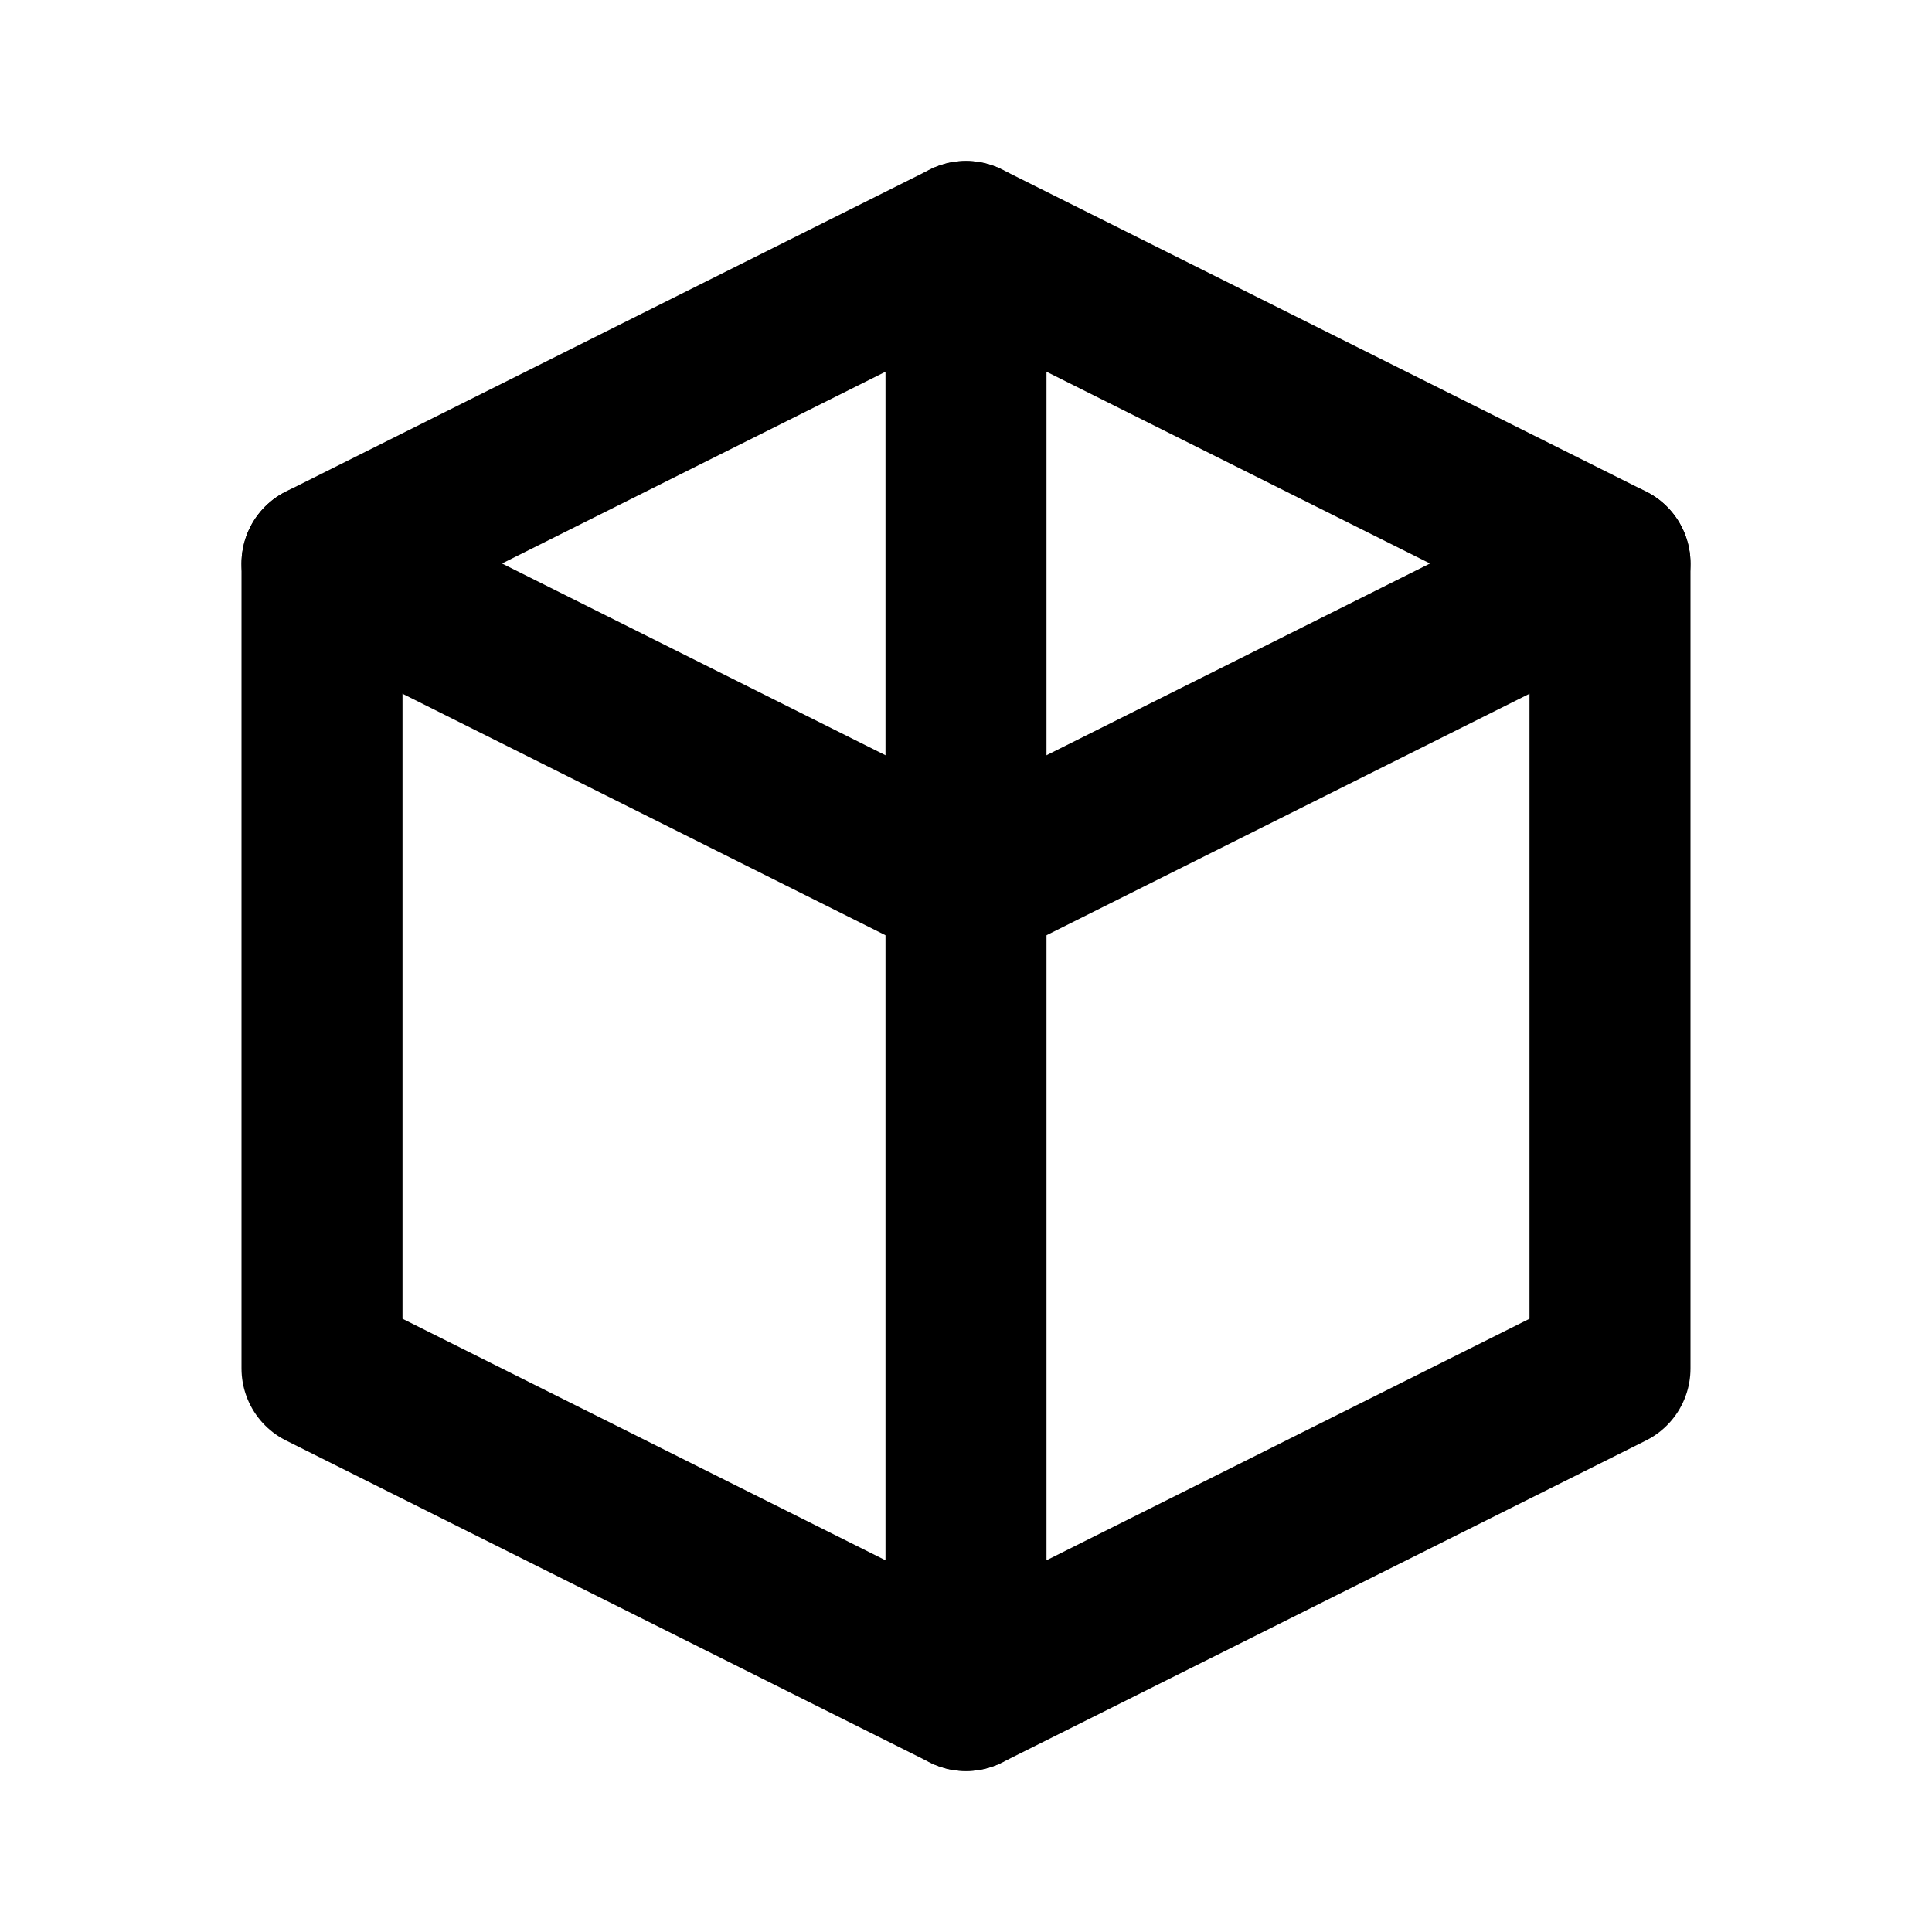
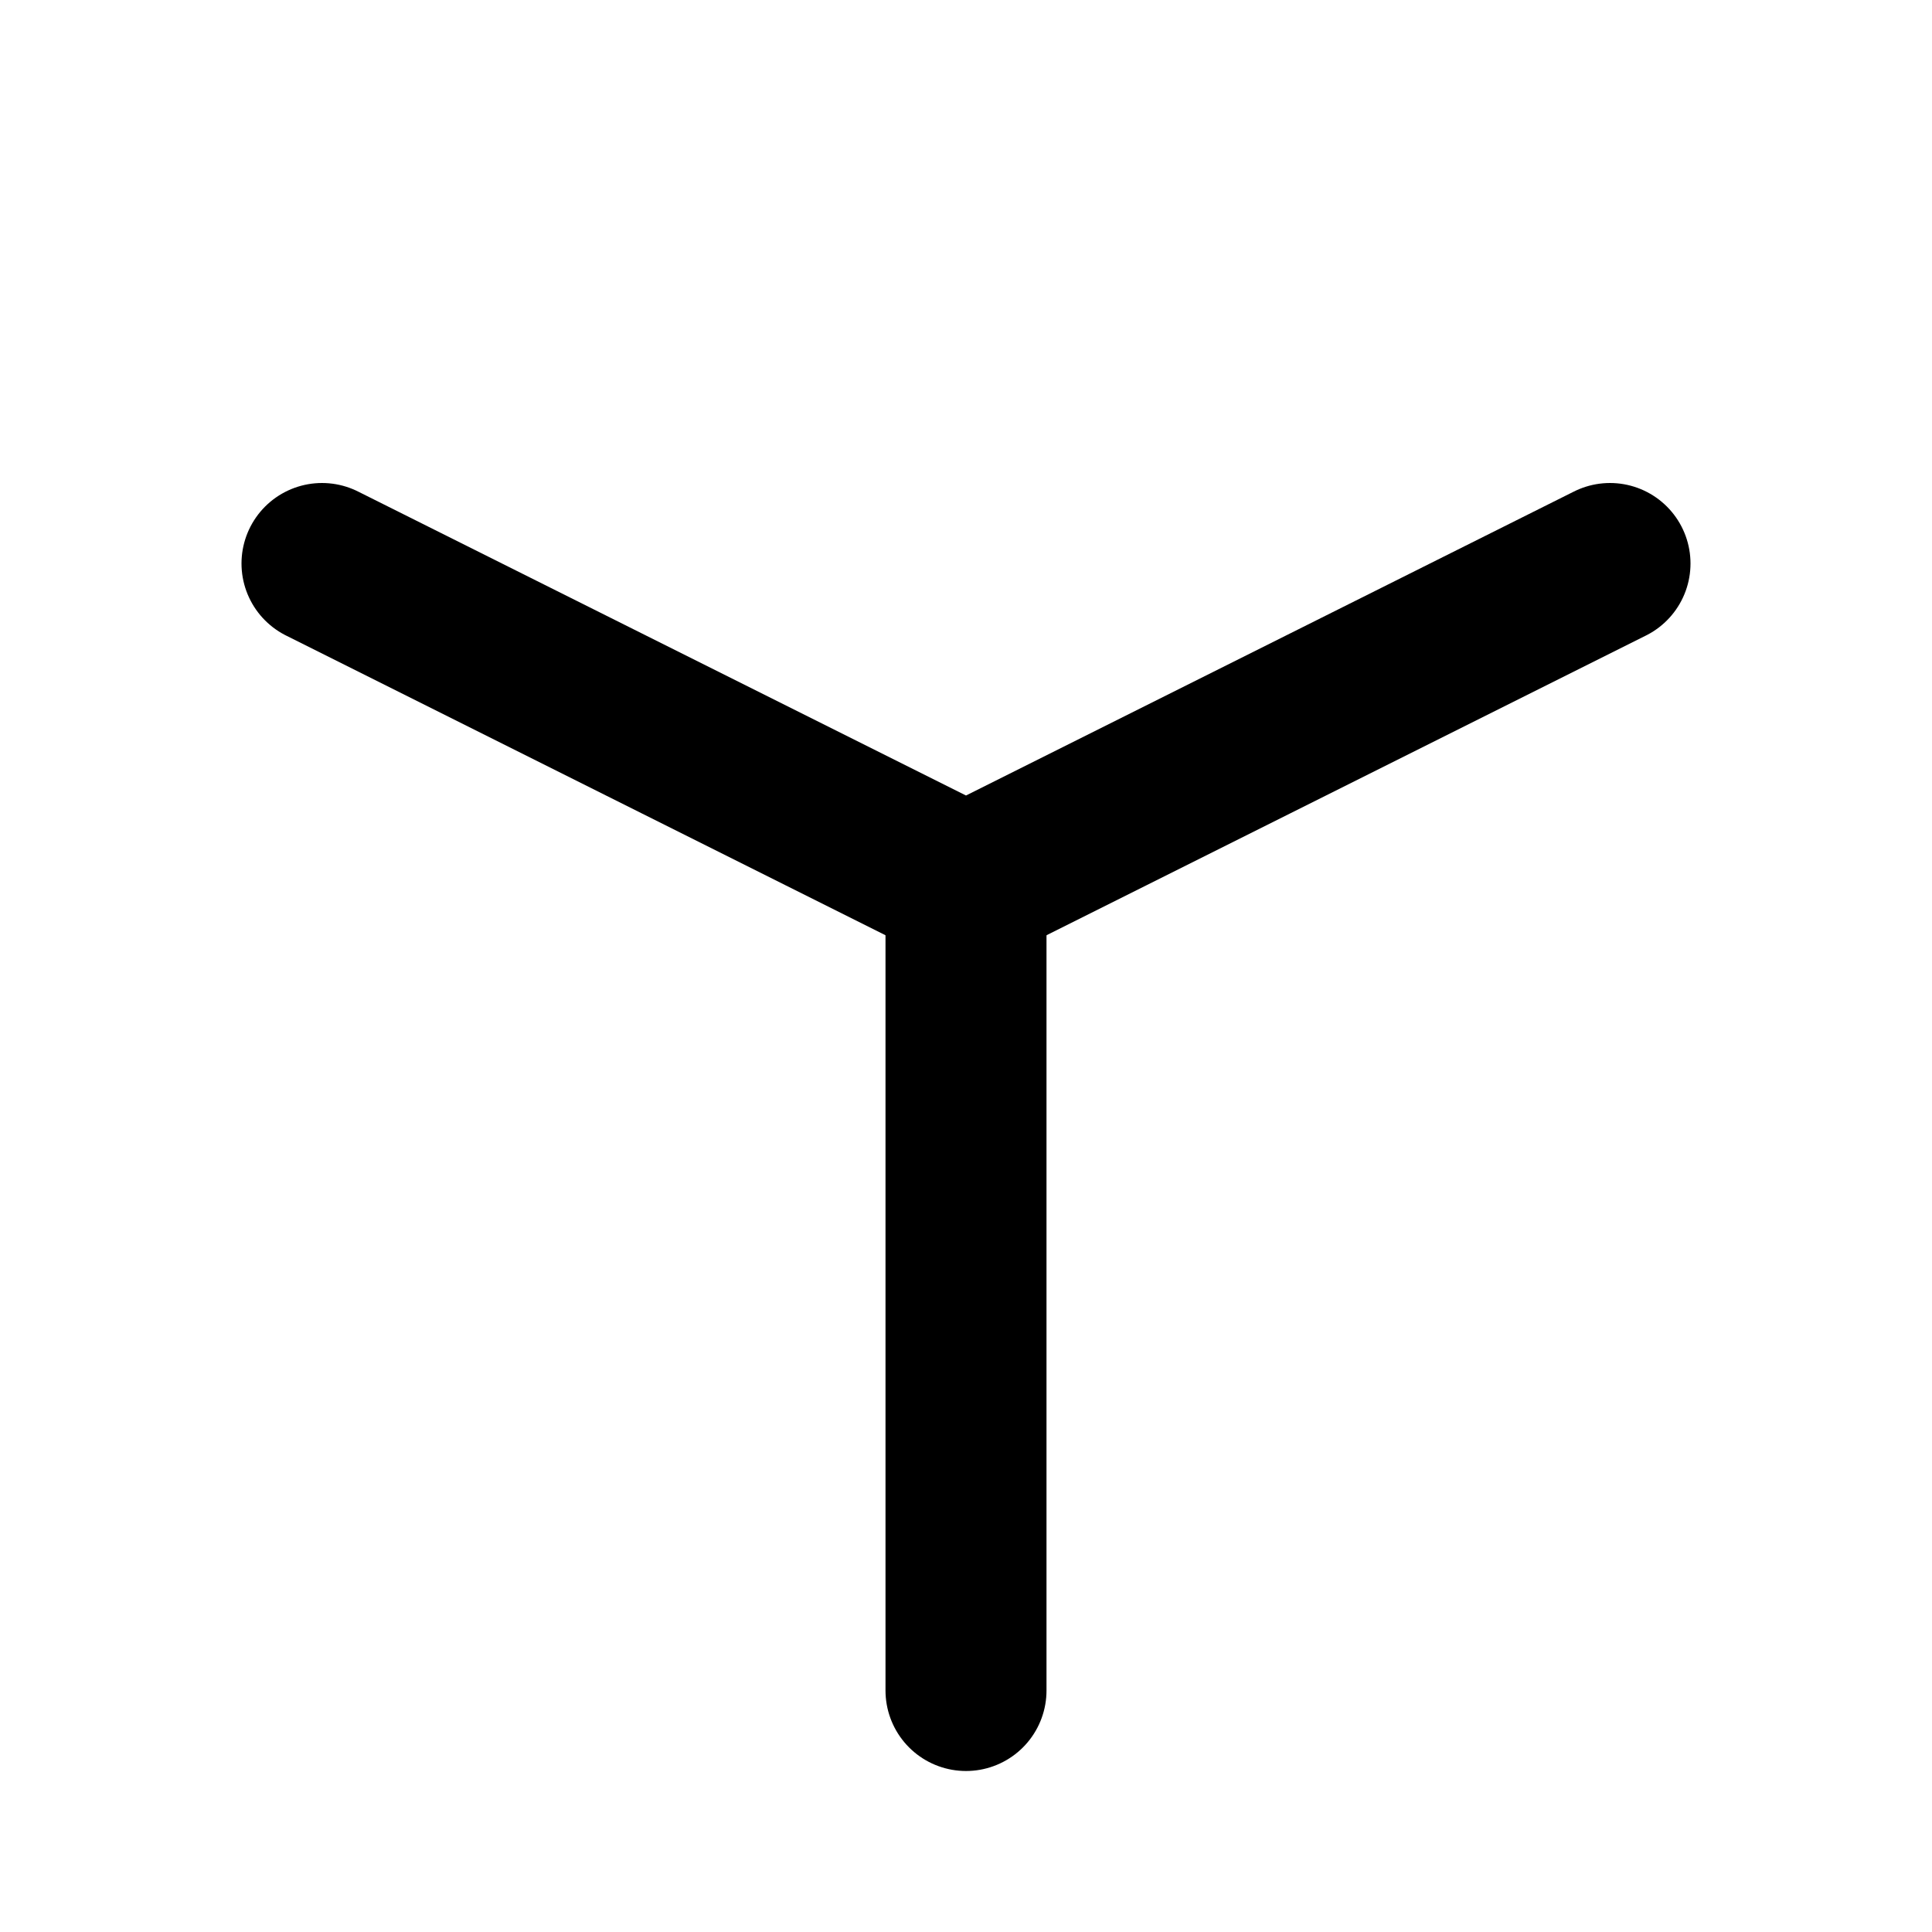
<svg xmlns="http://www.w3.org/2000/svg" stroke-linejoin="round" stroke-linecap="round" stroke-width="2" stroke="black" fill="none" viewBox="0 0 24 24" height="24" width="24">
-   <path d="M12 3l8 4v10l-8 4-8-4V7l8-4z" />
  <path d="M20 7l-8 4-8-4" />
  <path d="M12 21V11" />
-   <path d="M12 3v8" />
</svg>